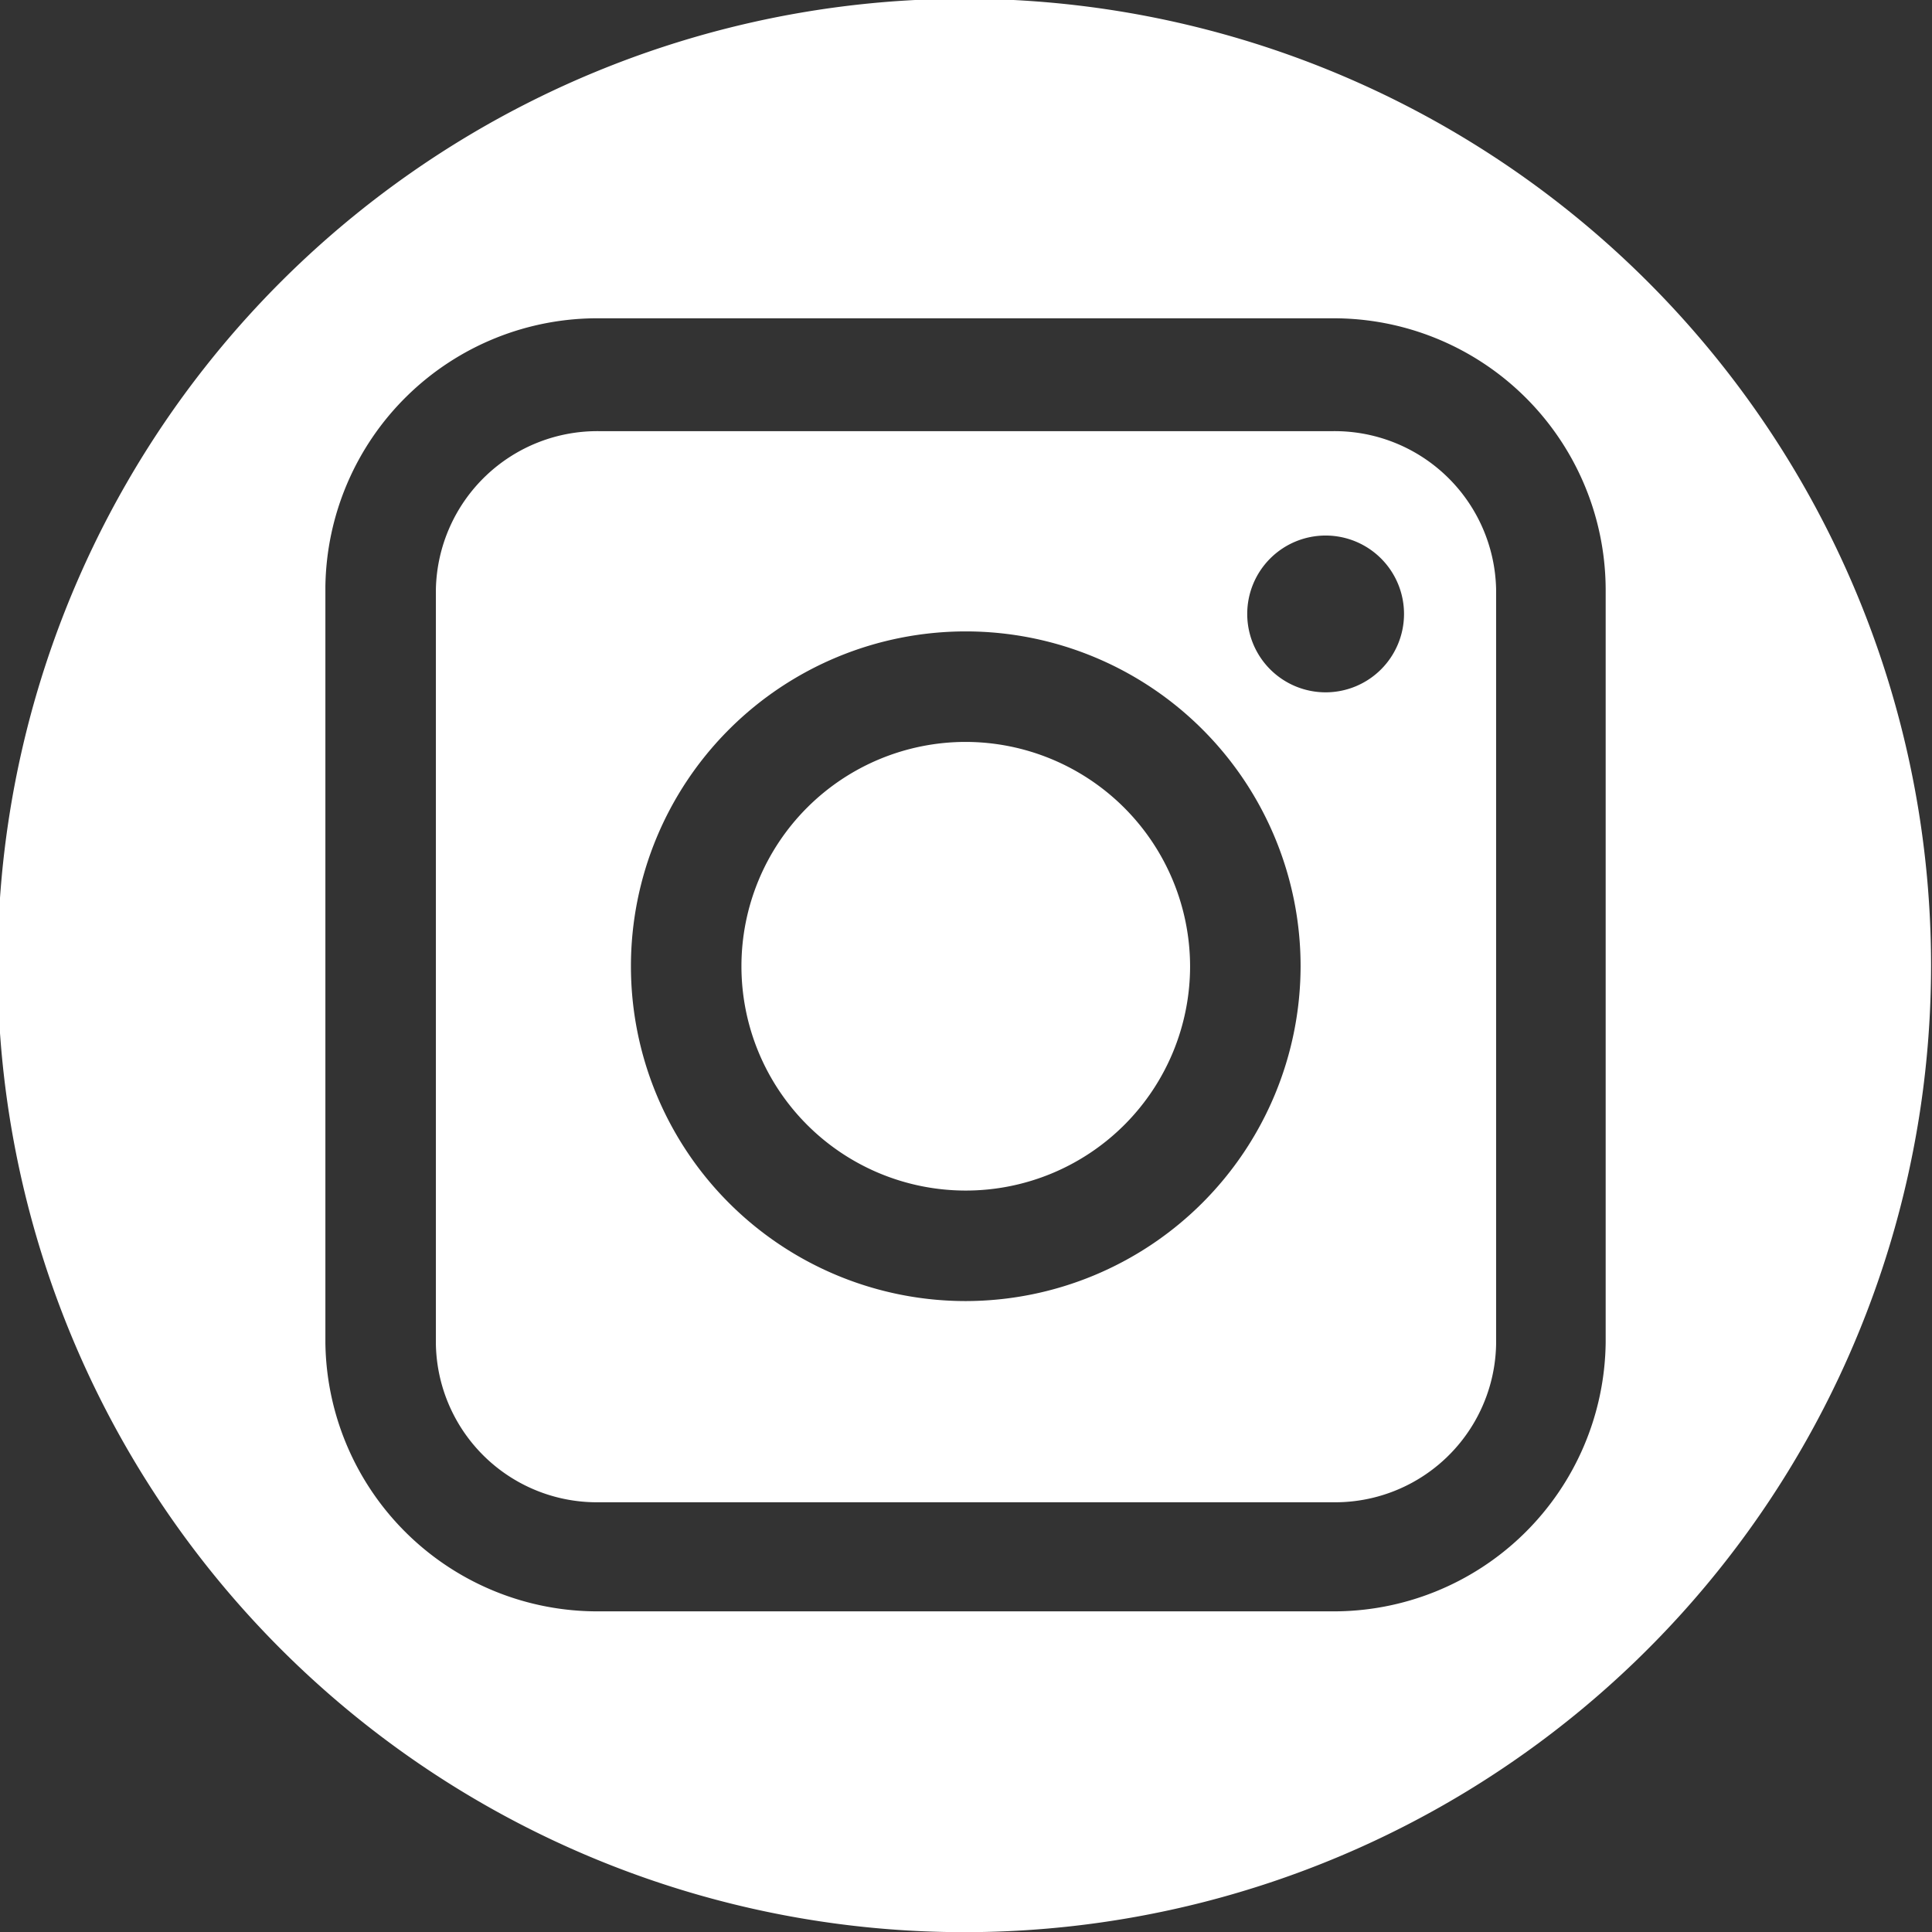
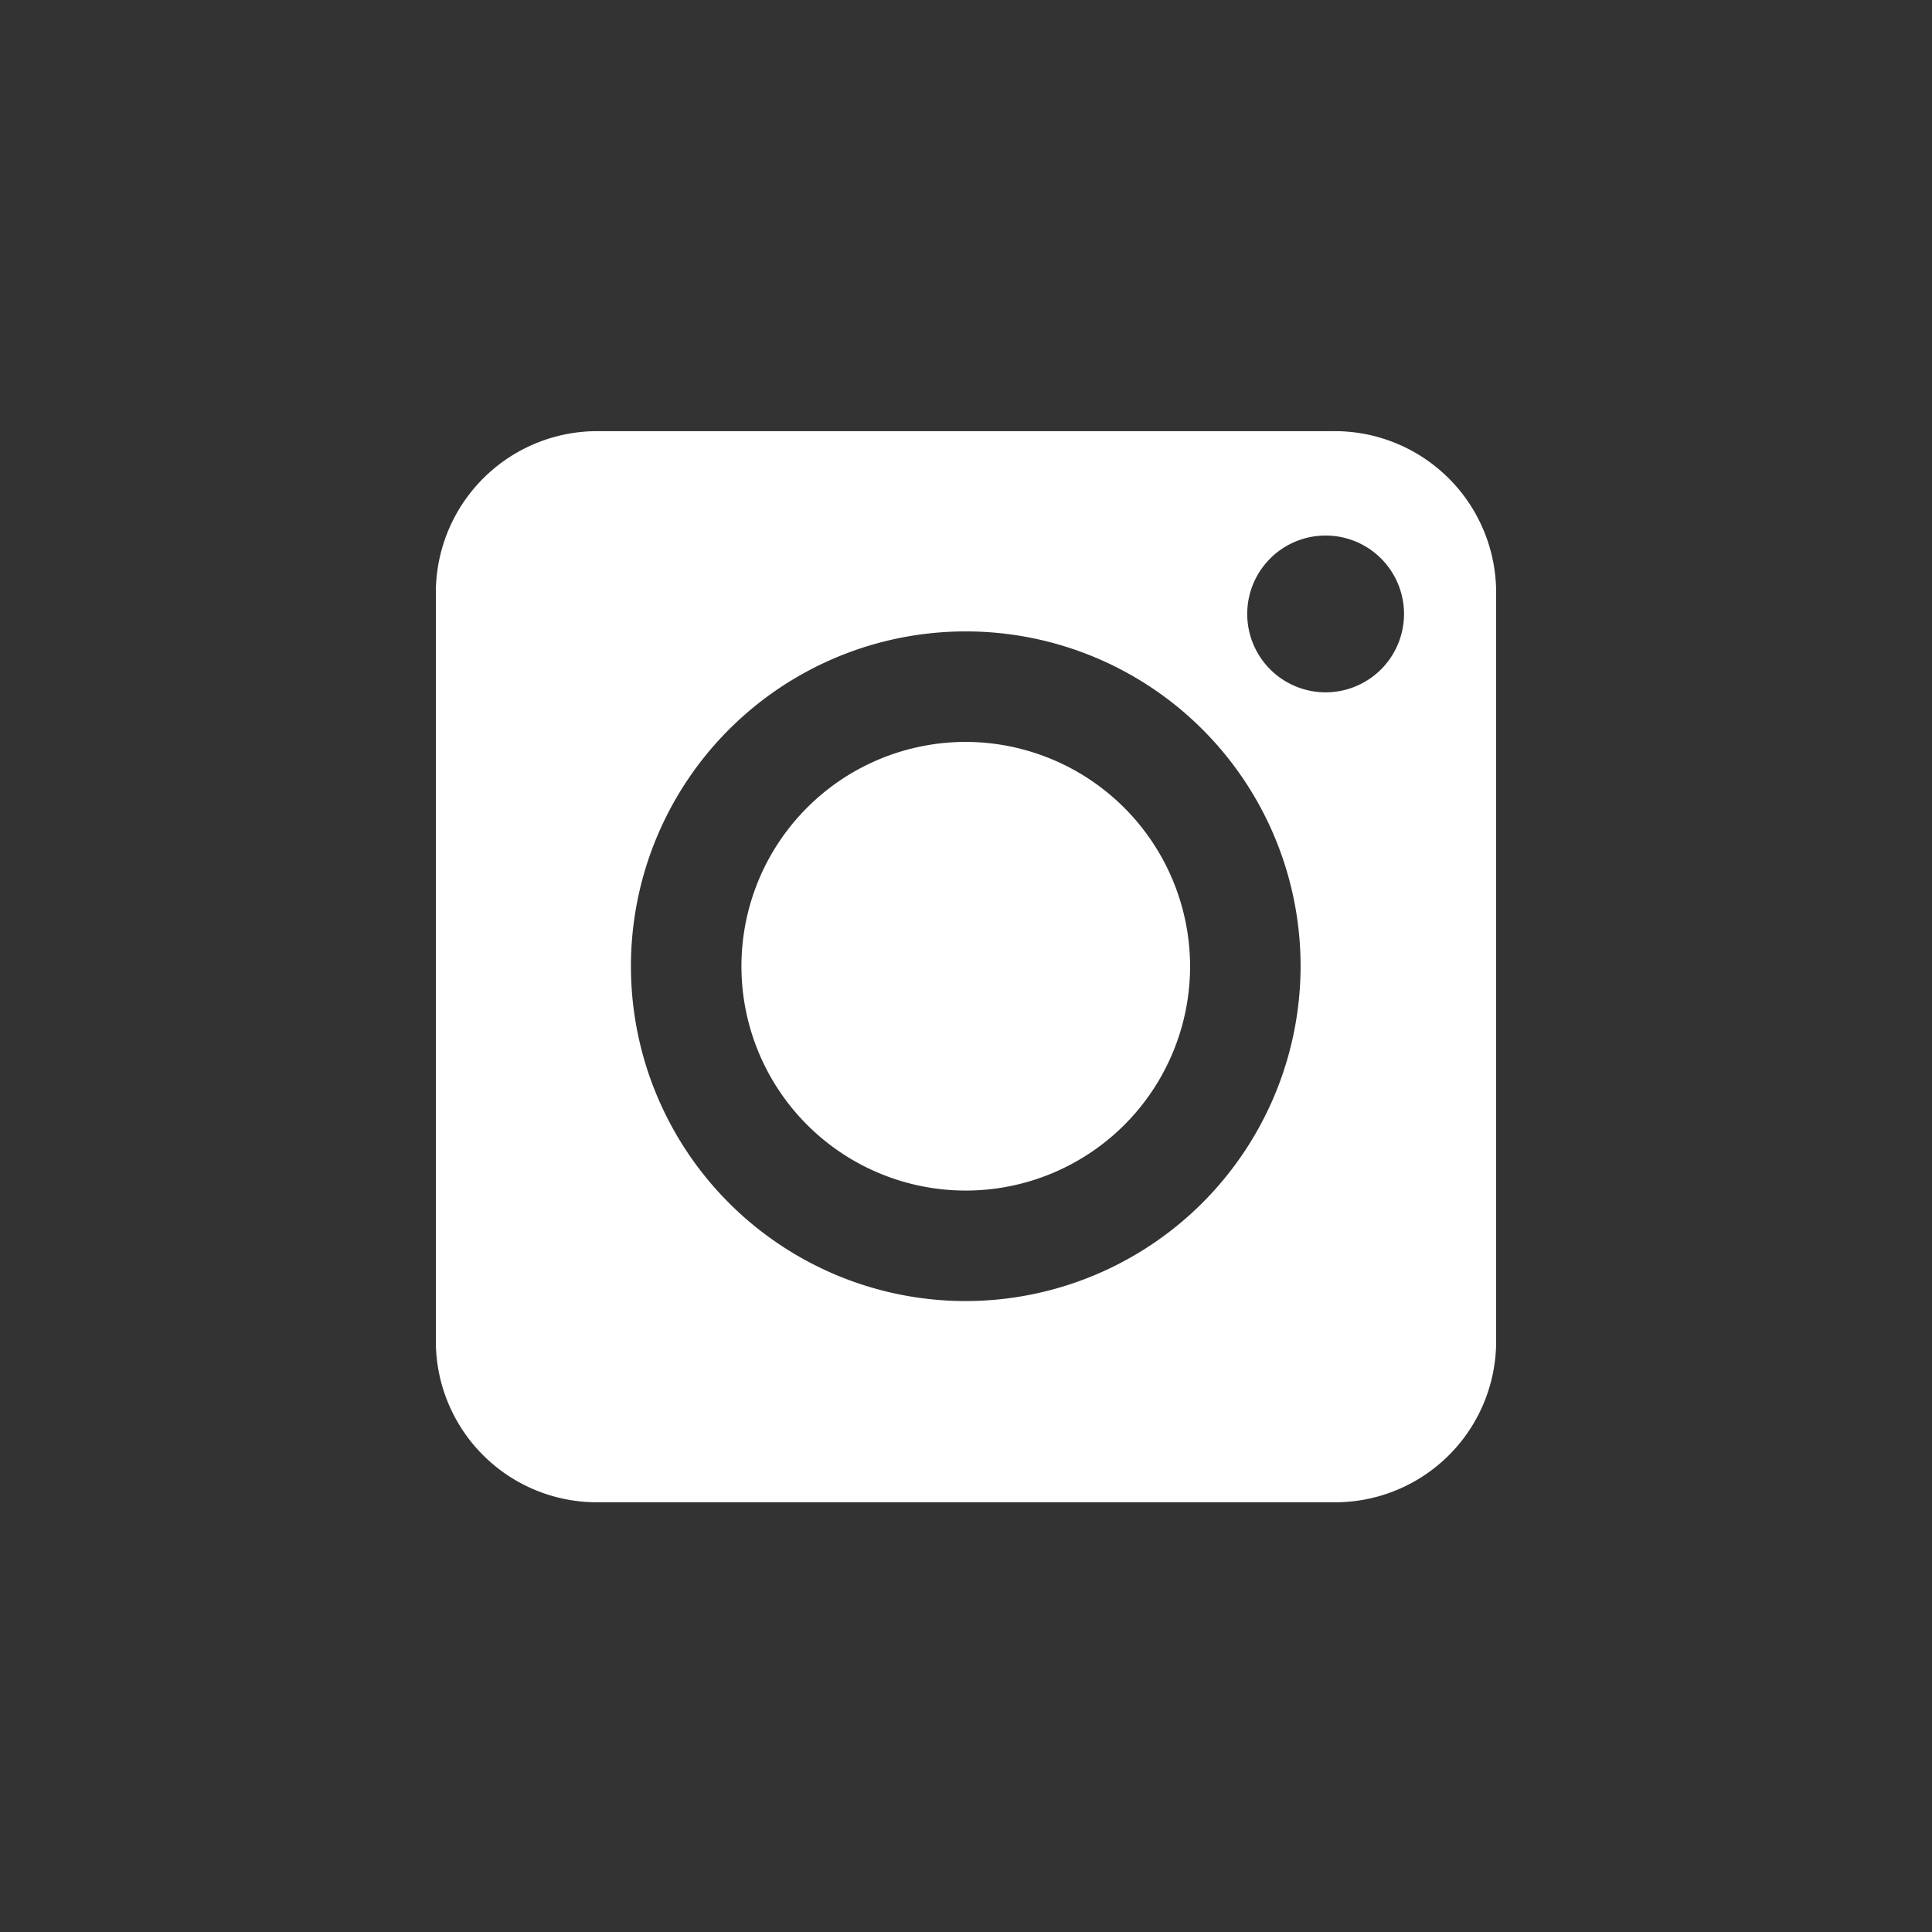
<svg xmlns="http://www.w3.org/2000/svg" viewBox="0 0 40.91 40.91">
  <rect x="0" y="0" width="40.91" height="40.91" fill="#333333" stroke="none" />
  <defs>
    <style>.cls-1{fill:#fff;}</style>
  </defs>
  <title>Recurso 4</title>
  <g id="Capa_2" data-name="Capa 2">
    <g id="Capa_1-2" data-name="Capa 1">
      <path class="cls-1" d="M28.07,14.66A1.66,1.66,0,1,1,29.73,13a1.66,1.66,0,0,1-1.66,1.66M20.45,27.55a7.09,7.09,0,1,1,7.09-7.09,7.1,7.1,0,0,1-7.09,7.09M28.2,9.13H12.71a3.42,3.42,0,0,0-3.48,3.34v16a3.41,3.41,0,0,0,3.48,3.34H28.2a3.41,3.41,0,0,0,3.48-3.34v-16A3.42,3.42,0,0,0,28.2,9.13" />
-       <path class="cls-1" d="M34,28.43a5.76,5.76,0,0,1-5.82,5.69H12.71a5.76,5.76,0,0,1-5.82-5.69v-16a5.76,5.76,0,0,1,5.82-5.69H28.2A5.76,5.76,0,0,1,34,12.48Zm5.09-16.38a20.47,20.47,0,1,0,1.8,8.4,20.46,20.46,0,0,0-1.8-8.4" />
      <path class="cls-1" d="M20.45,15.71a4.75,4.75,0,1,0,4.75,4.75,4.76,4.76,0,0,0-4.75-4.75" />
    </g>
  </g>
</svg>